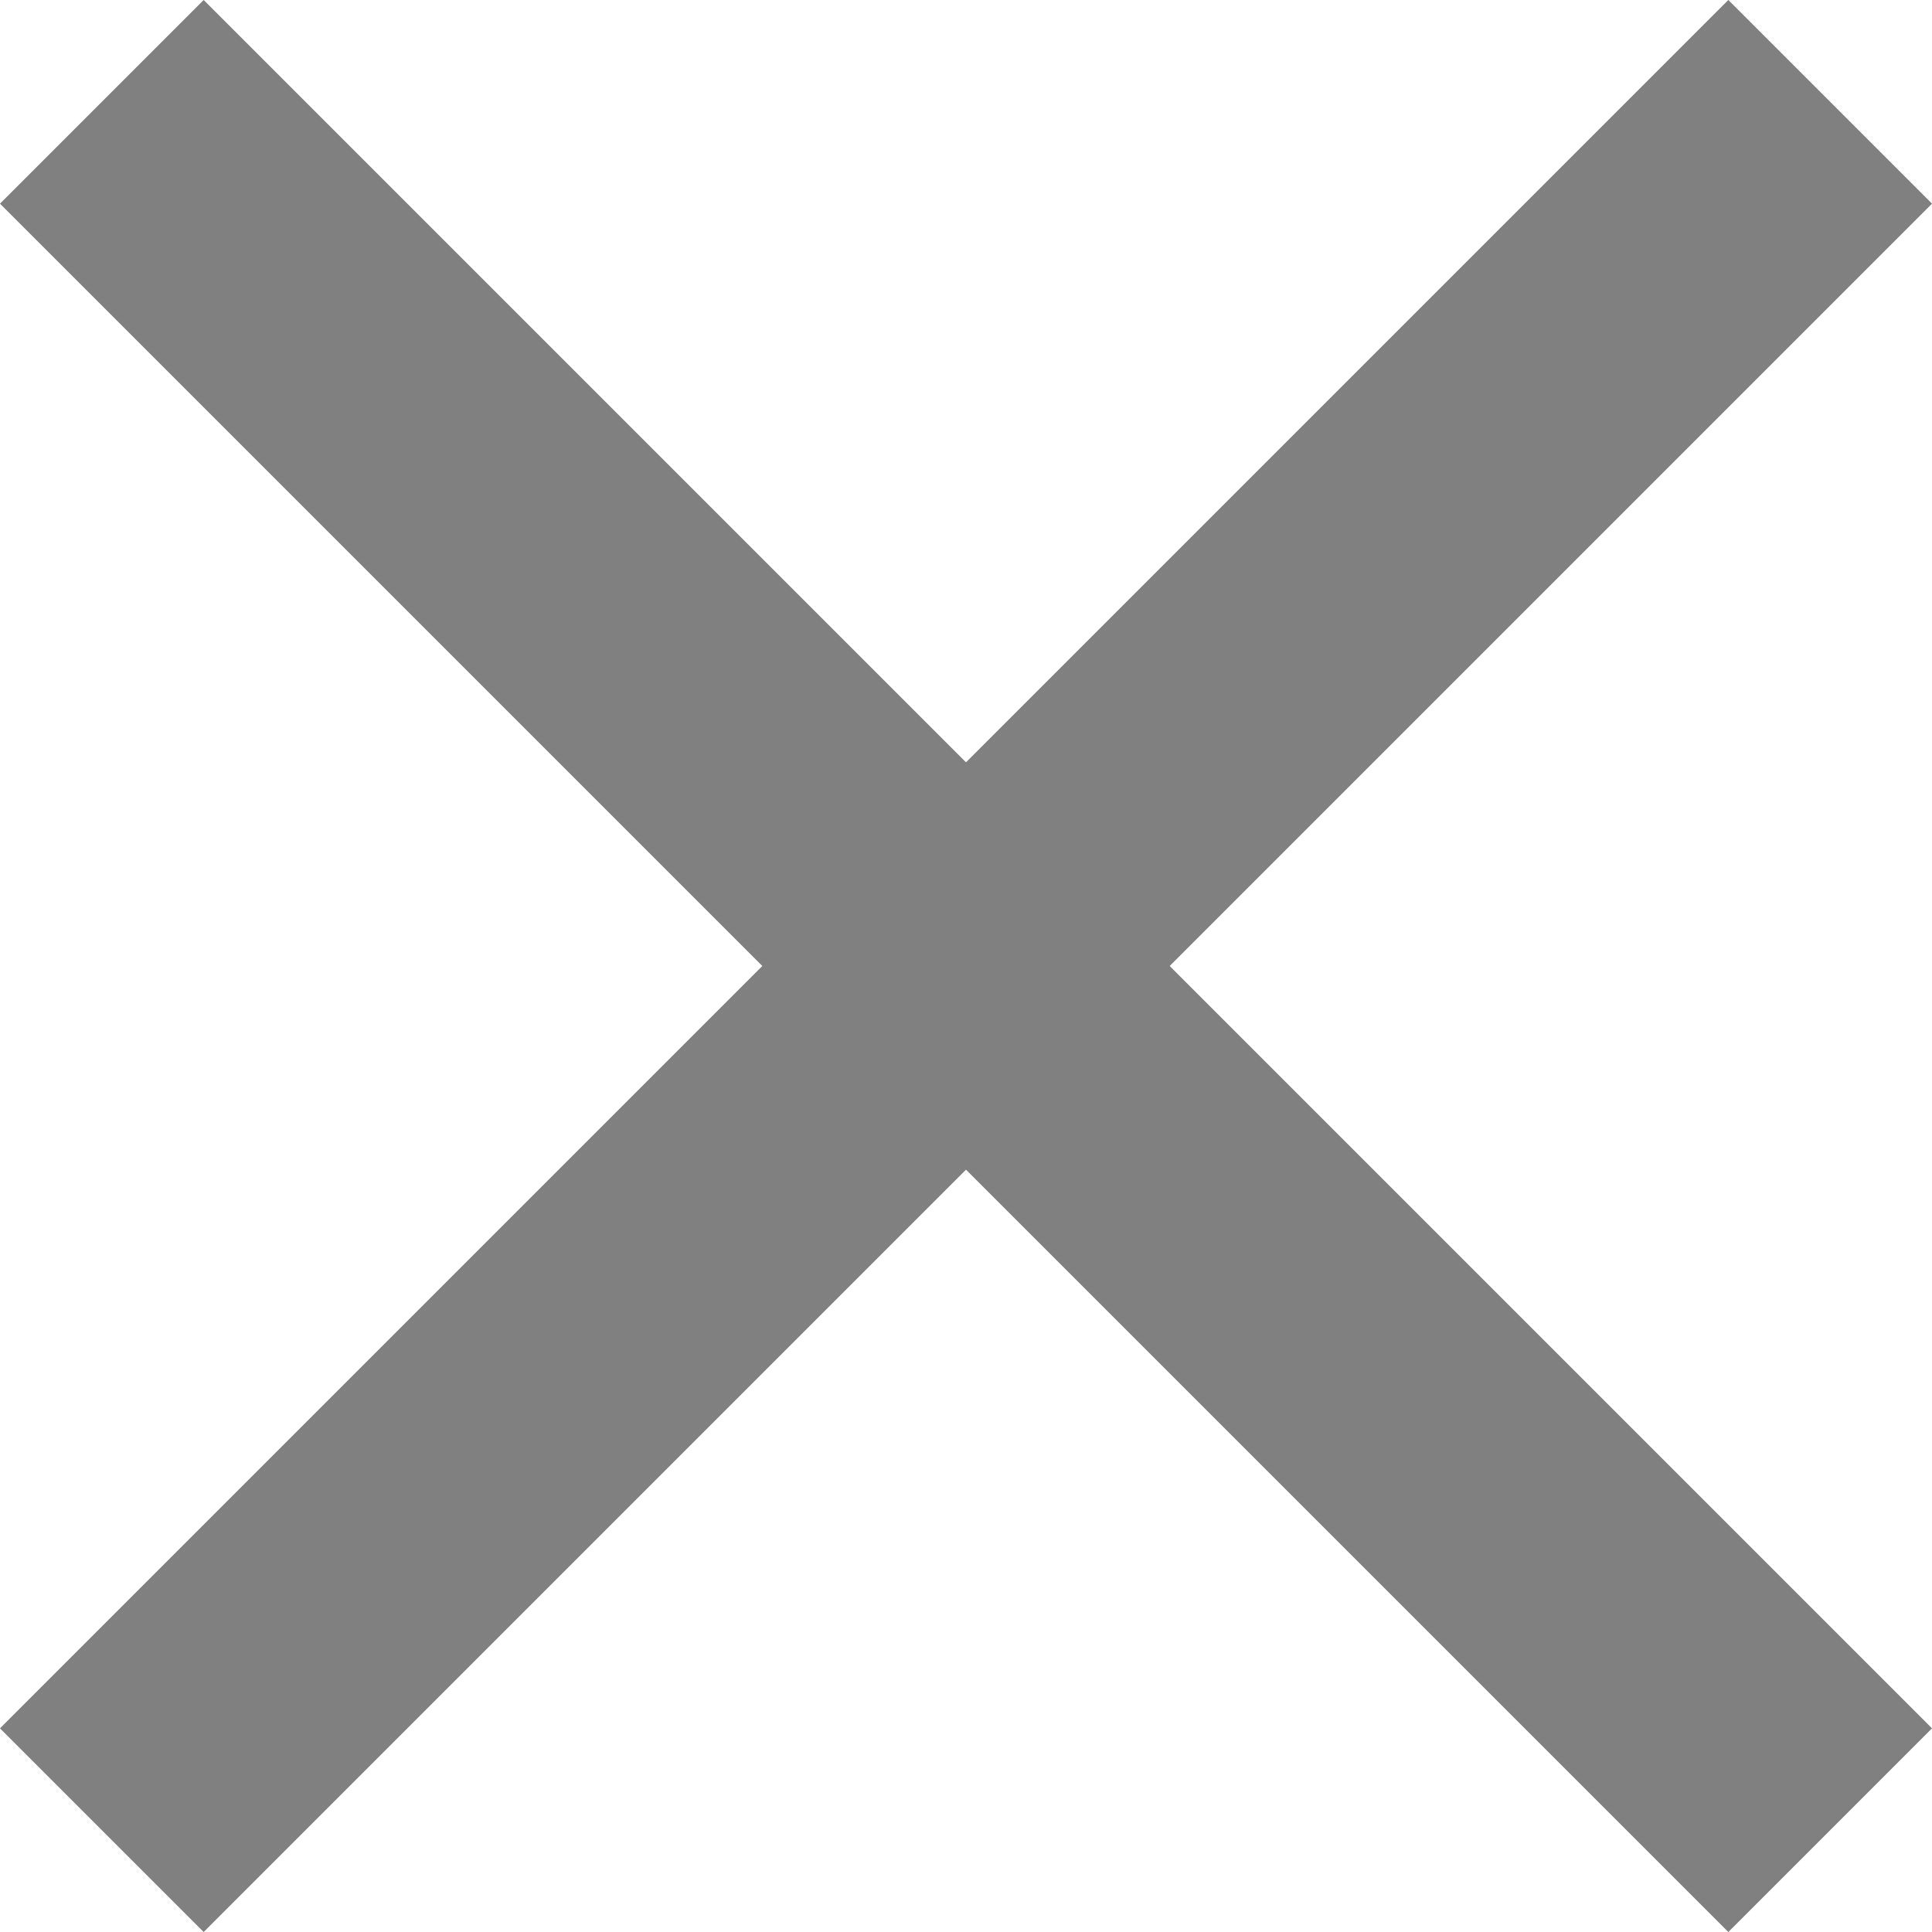
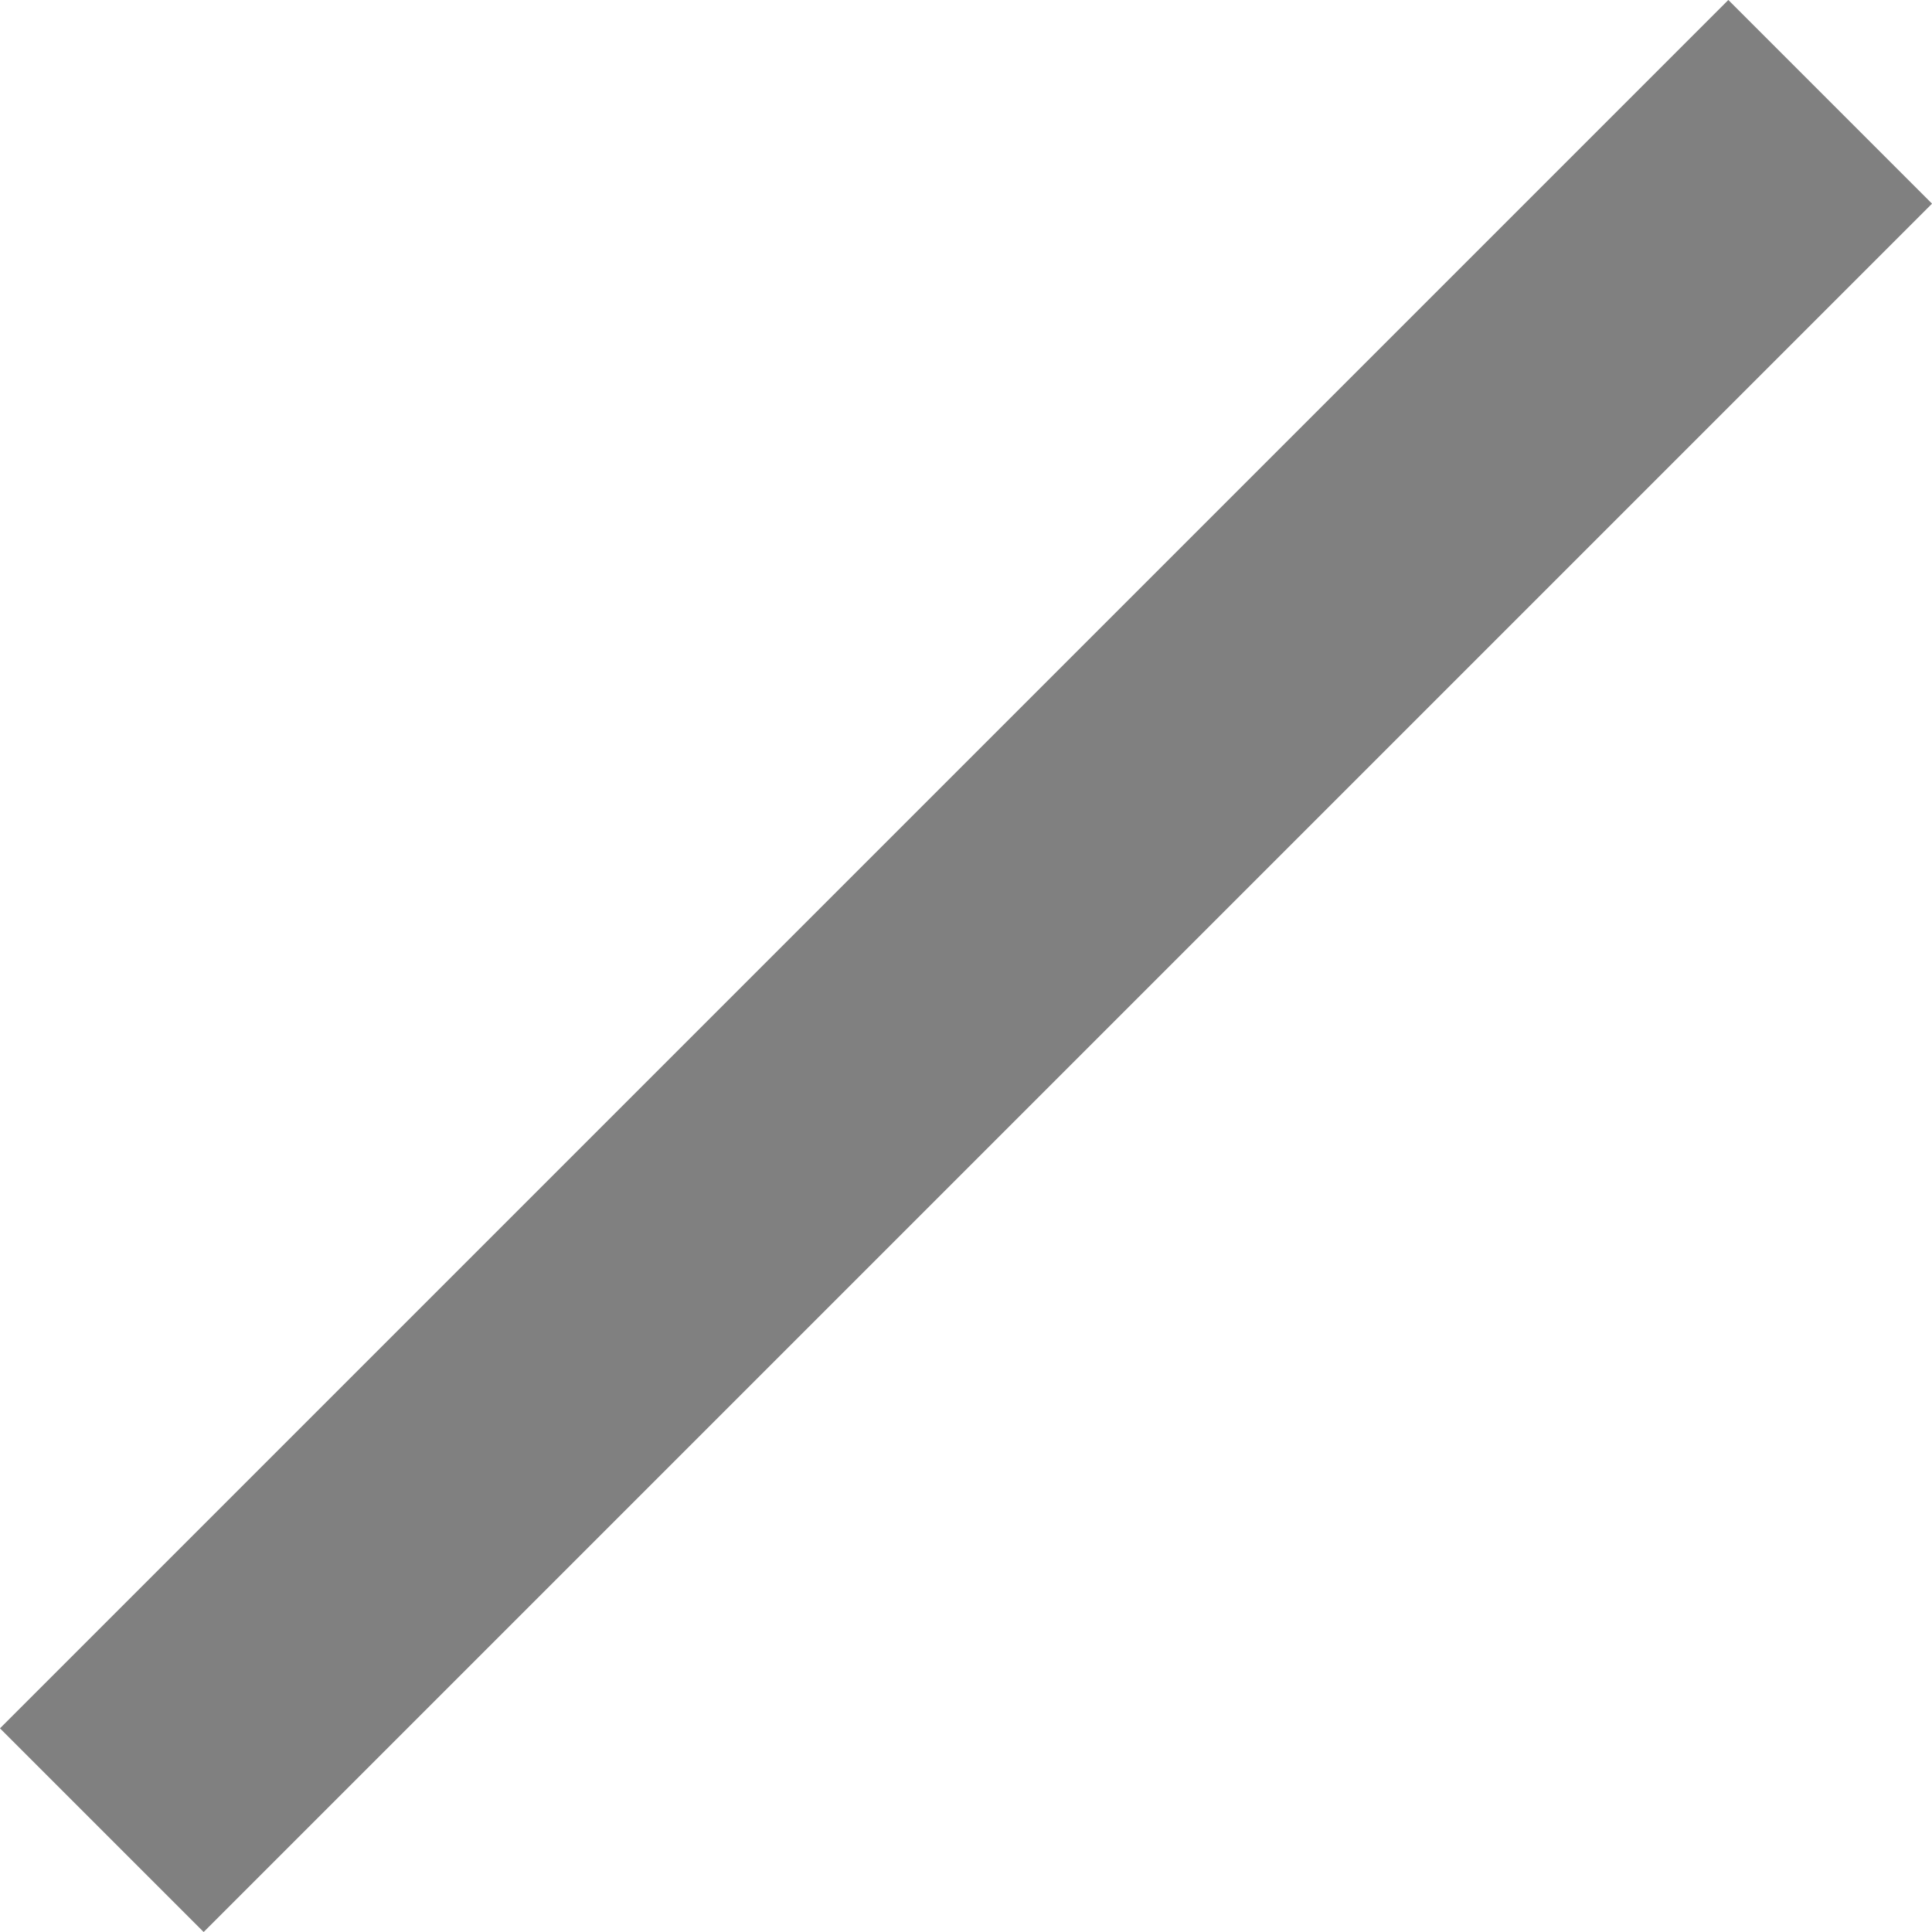
<svg xmlns="http://www.w3.org/2000/svg" width="13.414" height="13.414">
  <g id="Group_3072" data-name="Group 3072" transform="translate(-1841.793 -45.793)" fill="none" stroke="gray" stroke-width="2">
-     <path id="Line_112" data-name="Line 112" transform="translate(1842.5 46.5)" d="M0 0l12 12" />
    <path id="Line_113" data-name="Line 113" transform="rotate(90 904 950.5)" d="M0 0l12 12" />
  </g>
</svg>